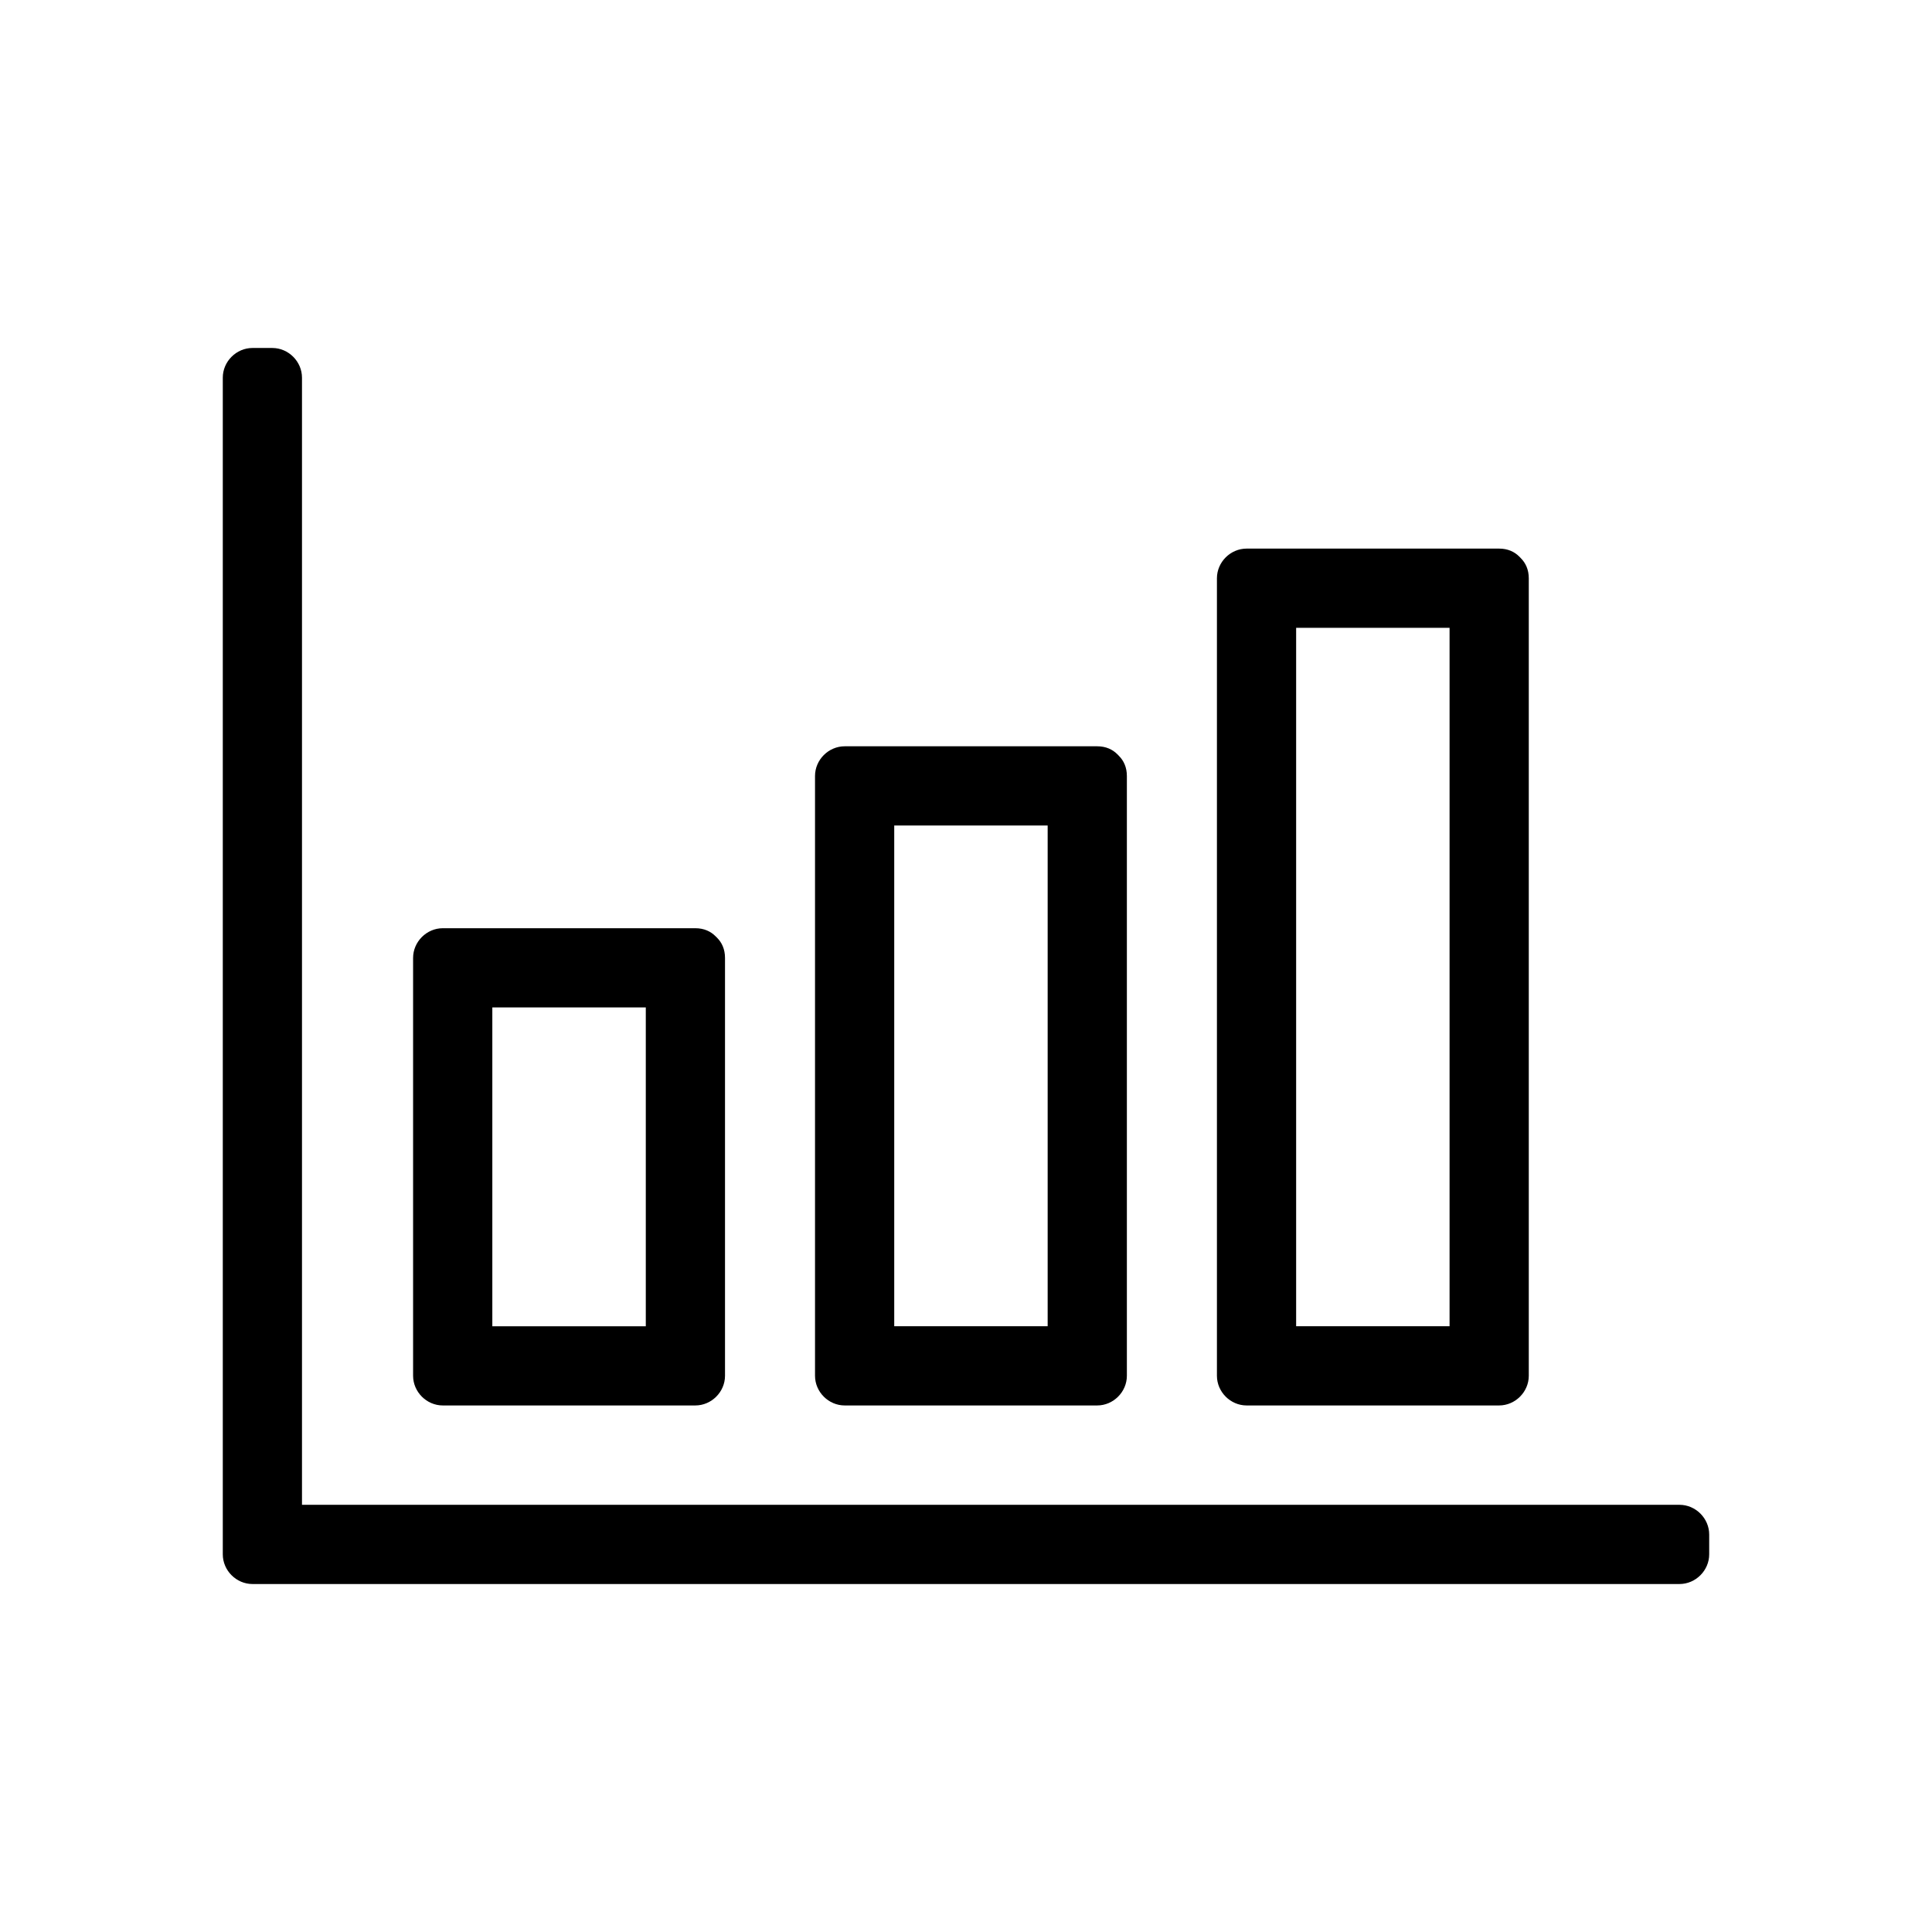
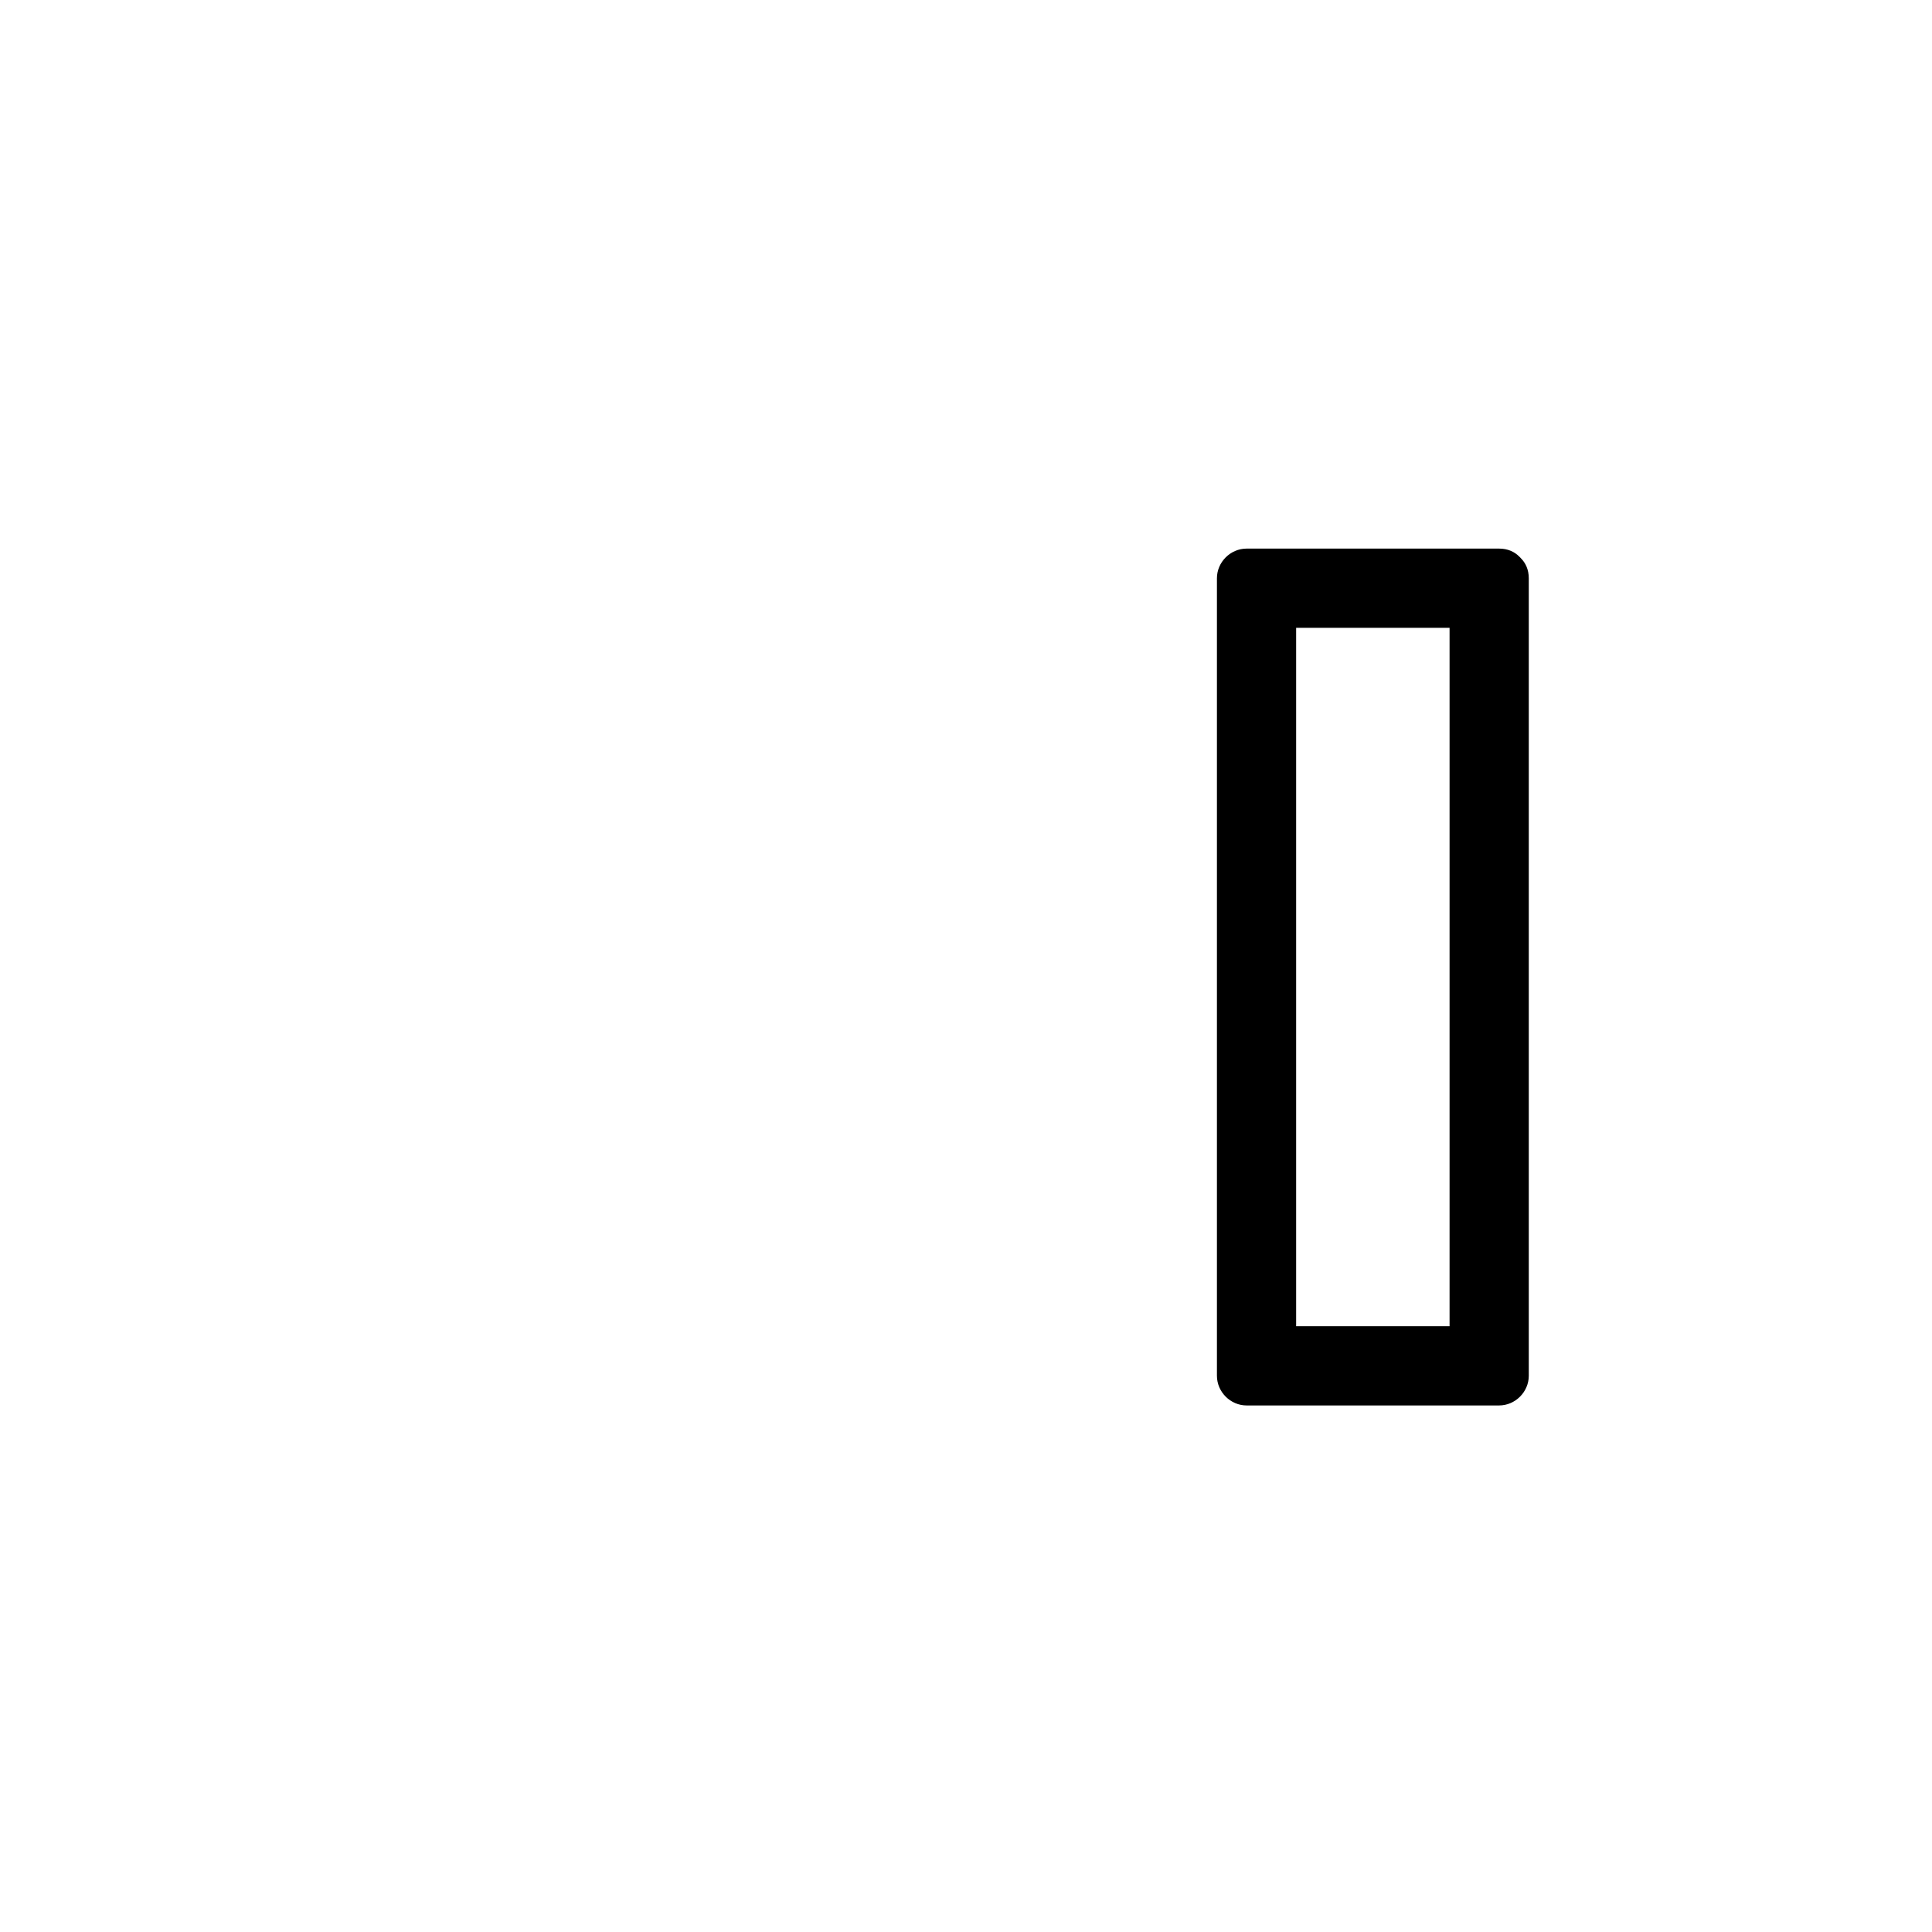
<svg xmlns="http://www.w3.org/2000/svg" fill="#000000" width="800px" height="800px" version="1.1" viewBox="144 144 512 512">
  <g>
-     <path d="m261.35 516.46h66.914c4.293 0 7.871-3.586 7.871-7.871v-110.73c0-2.312-0.84-4.078-2.106-5.344-0.066-0.078-0.137-0.141-0.211-0.215-0.074-0.066-0.137-0.141-0.215-0.203-1.258-1.266-3.023-2.109-5.344-2.109h-66.914c-4.289 0-7.871 3.586-7.871 7.871v110.73c0.004 4.293 3.586 7.871 7.875 7.871zm13.121-105.48h40.672v84.5h-40.672v-84.5z" />
-     <path d="m367.86 516.46h66.902c4.289 0 7.871-3.586 7.871-7.871v-158.94c0-2.312-0.844-4.078-2.109-5.336-0.062-0.078-0.137-0.148-0.203-0.219-0.074-0.066-0.137-0.141-0.215-0.211-1.258-1.266-3.023-2.109-5.344-2.109h-66.902c-4.289 0-7.871 3.578-7.871 7.871v158.94c0 4.297 3.582 7.875 7.871 7.875zm13.121-153.69h40.66v132.7h-40.66v-132.7z" />
    <path d="m474.37 516.46h66.902c4.289 0 7.871-3.586 7.871-7.871v-211.33c0-2.312-0.844-4.078-2.109-5.336-0.062-0.078-0.137-0.148-0.203-0.219-0.074-0.066-0.137-0.141-0.215-0.211-1.258-1.266-3.023-2.109-5.344-2.109h-66.902c-4.289 0-7.871 3.578-7.871 7.871v211.33c0 4.297 3.586 7.875 7.871 7.875zm13.121-206.08h40.66v185.09h-40.66v-185.09z" />
-     <path d="m589.08 542.79h-365.05v-298.7c0-4.293-3.586-7.871-7.871-7.871h-5.246c-4.293 0-7.871 3.578-7.871 7.871v311.82c0 4.289 3.578 7.871 7.871 7.871h378.17c4.289 0 7.871-3.586 7.871-7.871v-5.246c0-4.289-3.582-7.875-7.875-7.875z" />
  </g>
</svg>